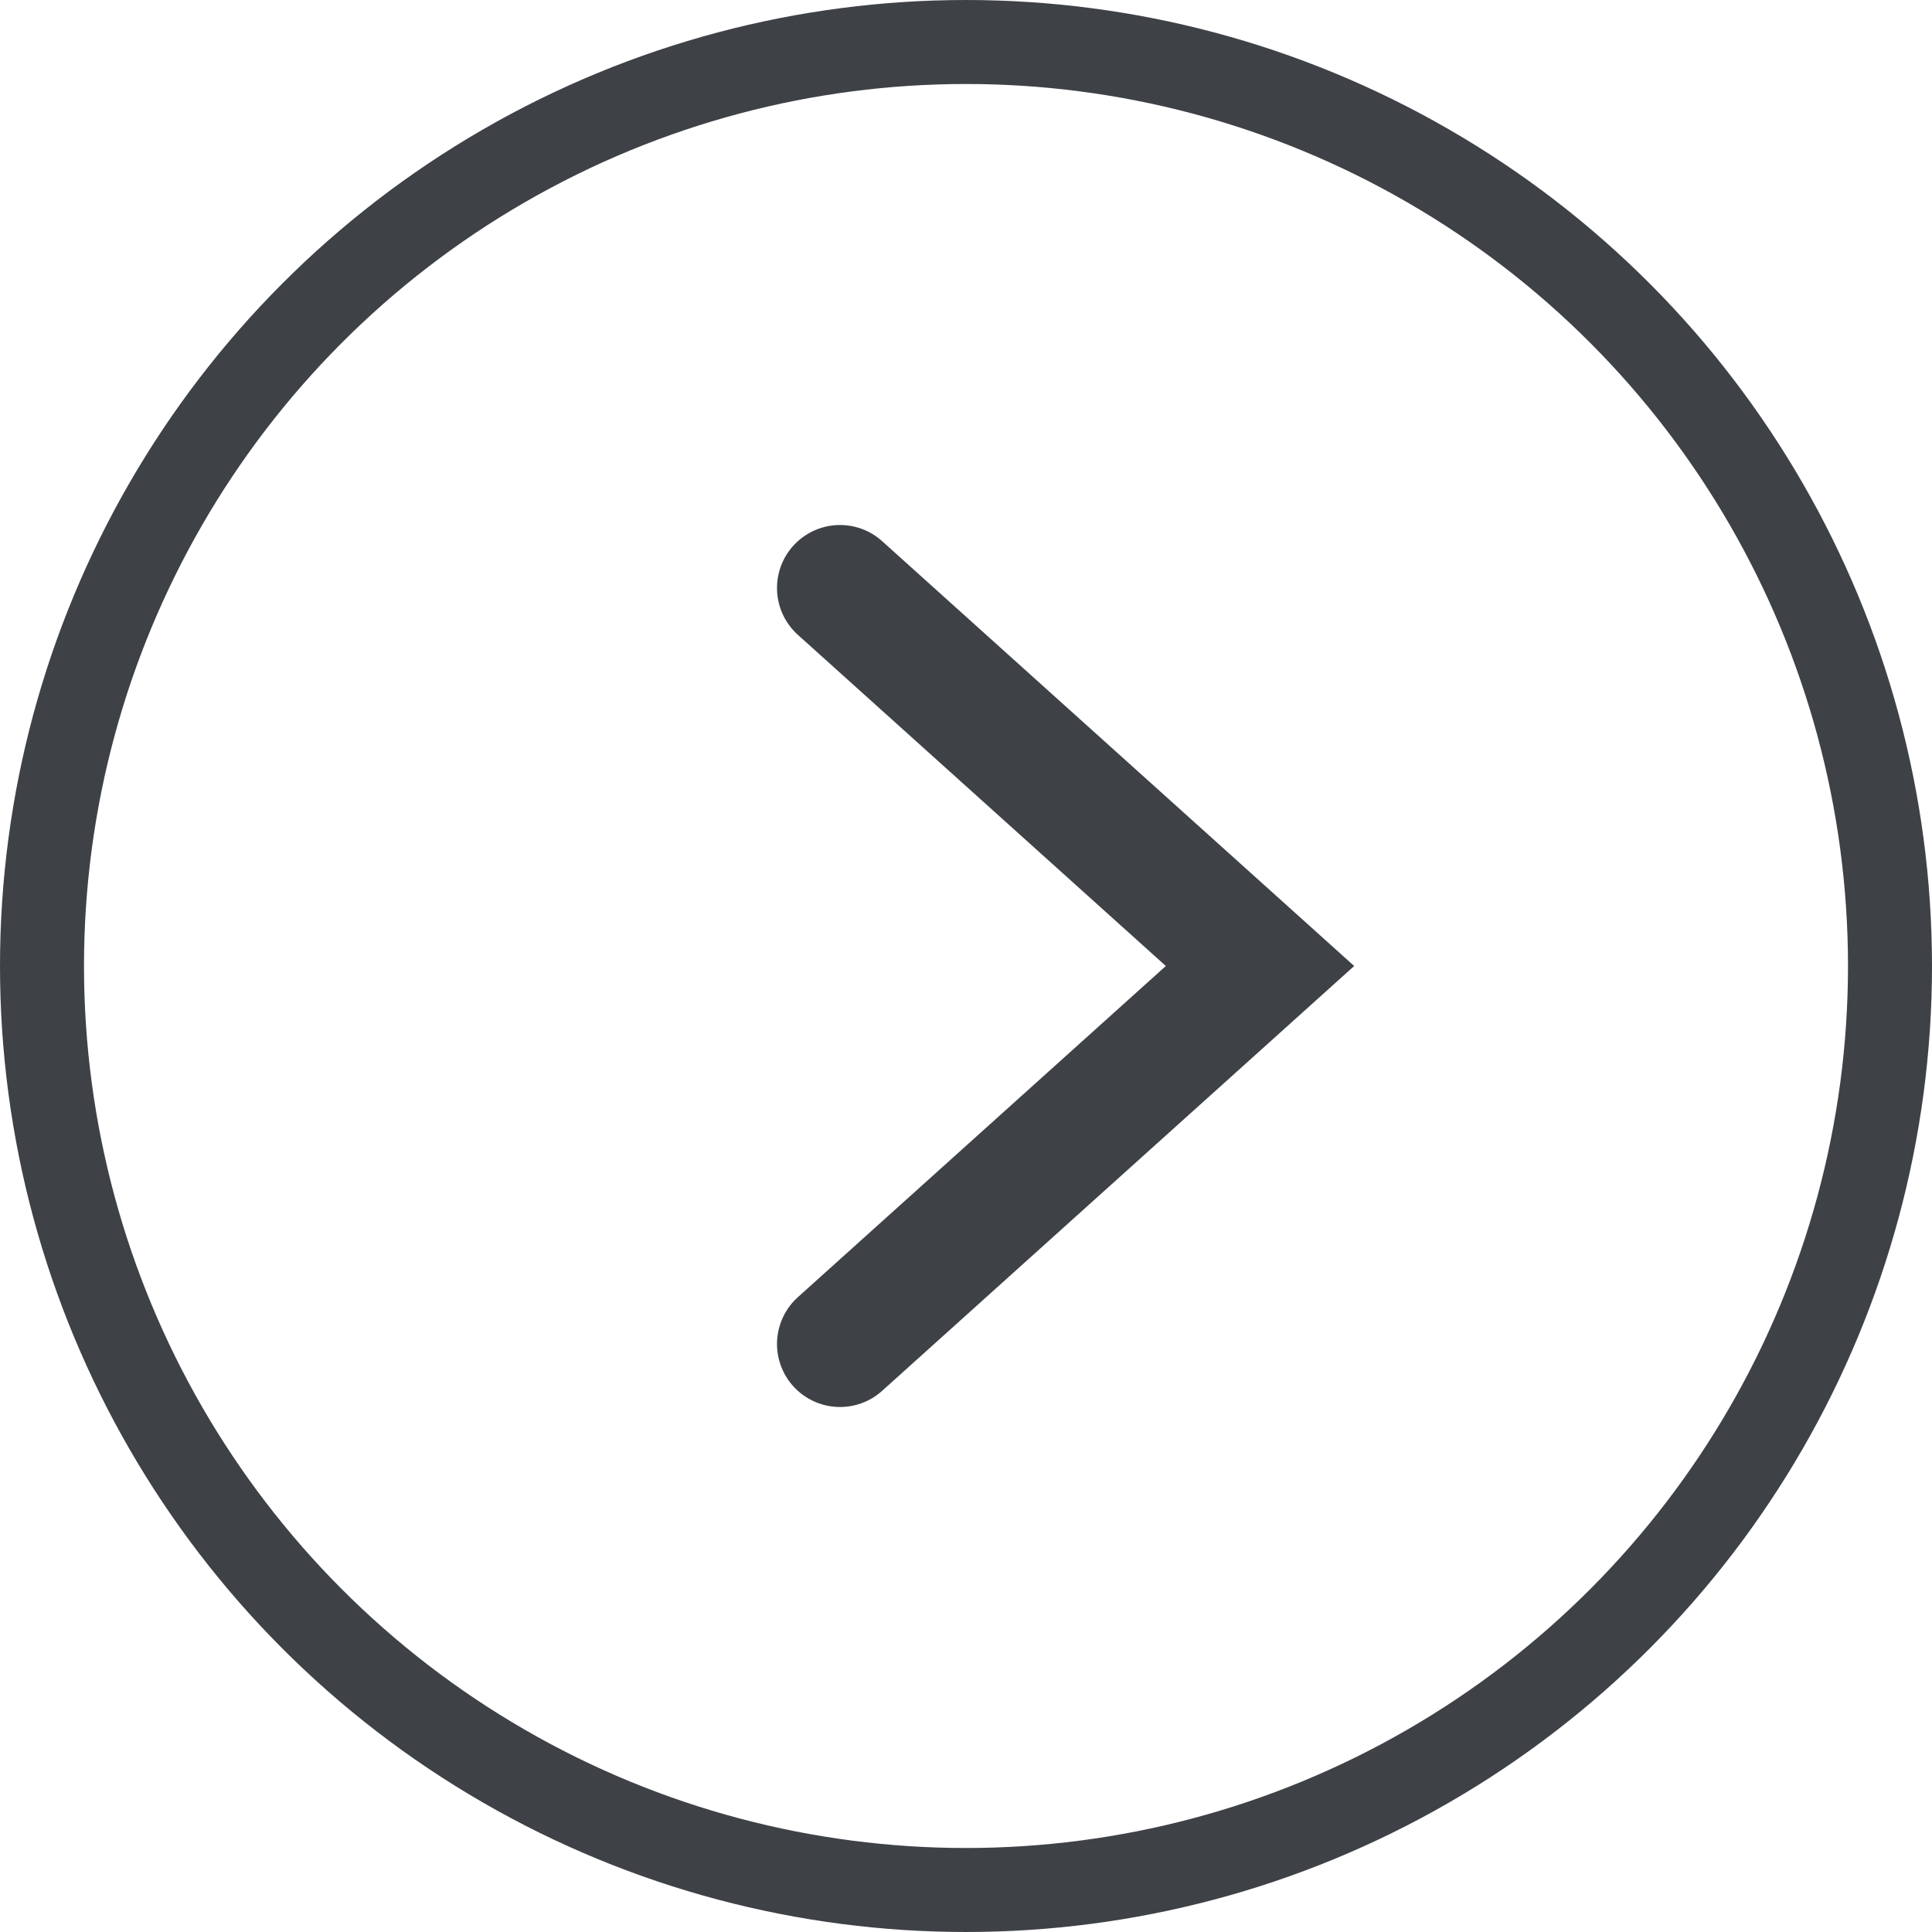
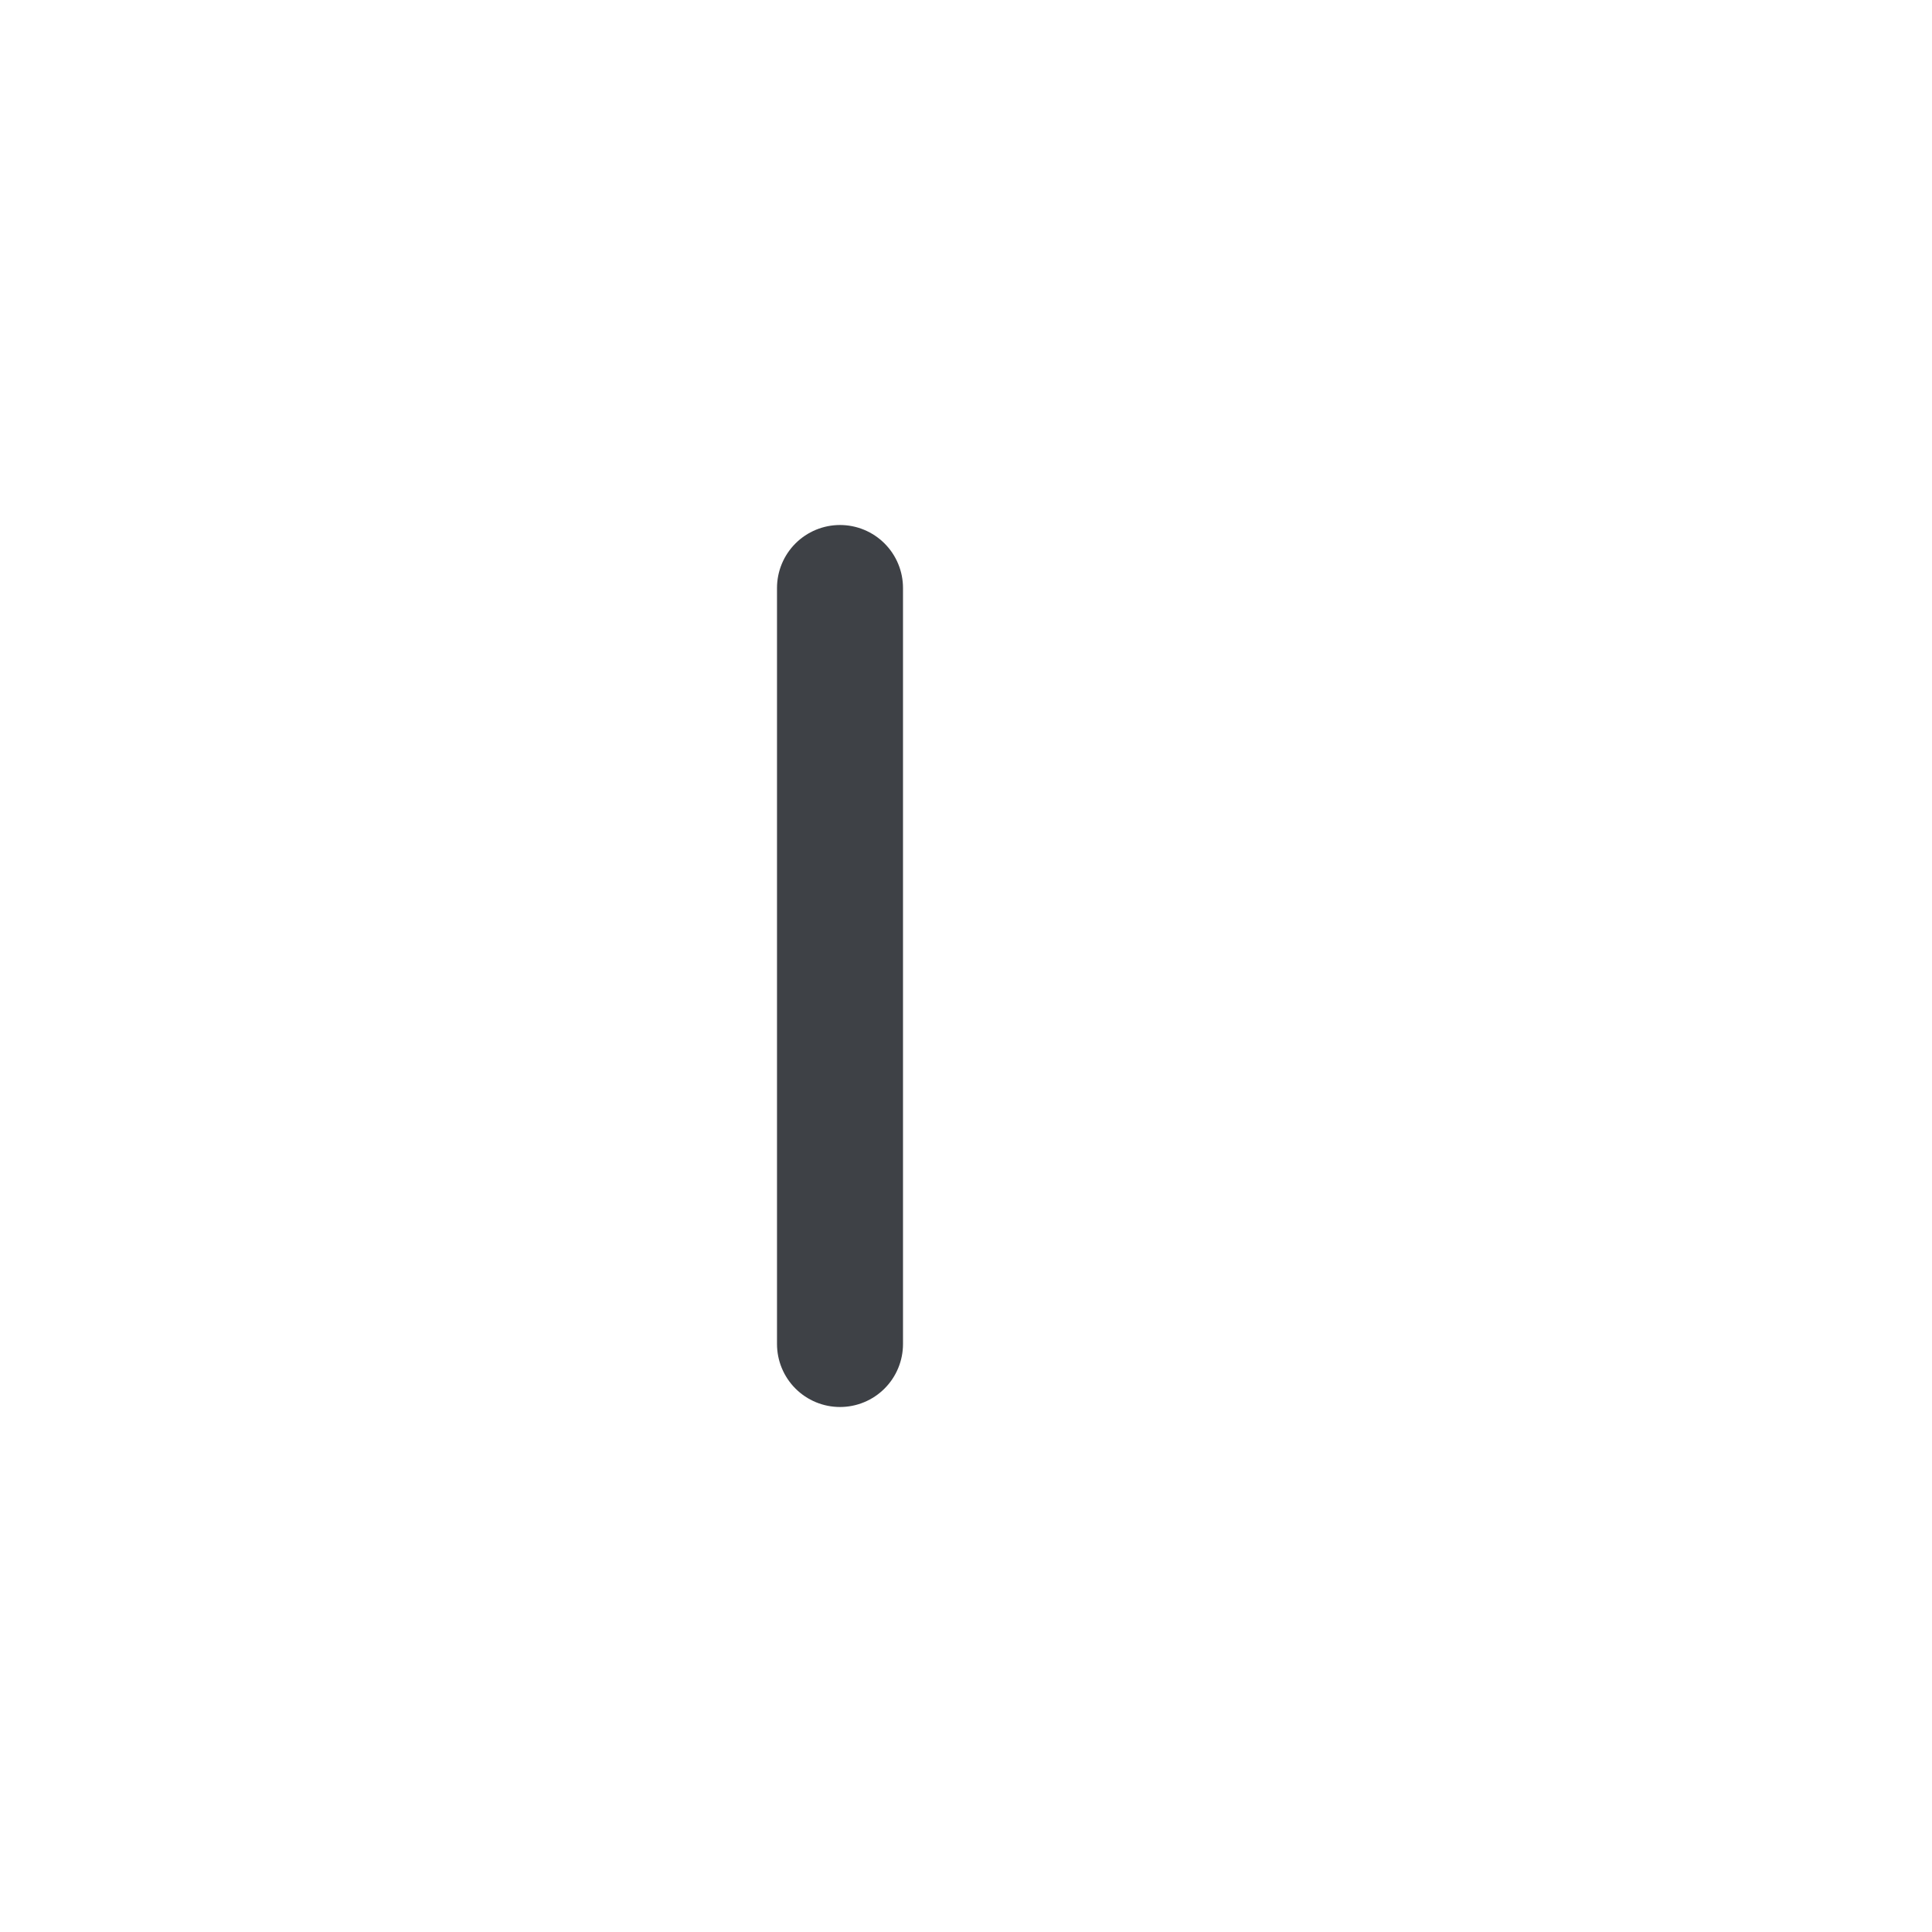
<svg xmlns="http://www.w3.org/2000/svg" width="23" height="23" viewBox="0 0 23 23" fill="none">
-   <circle cx="11.5" cy="11.5" r="11" stroke="#3E4146" />
-   <path d="M10 7L15 11.5L10 16" stroke="#3E4146" stroke-width="1.5" stroke-linecap="round" />
+   <path d="M10 7L10 16" stroke="#3E4146" stroke-width="1.5" stroke-linecap="round" />
</svg>